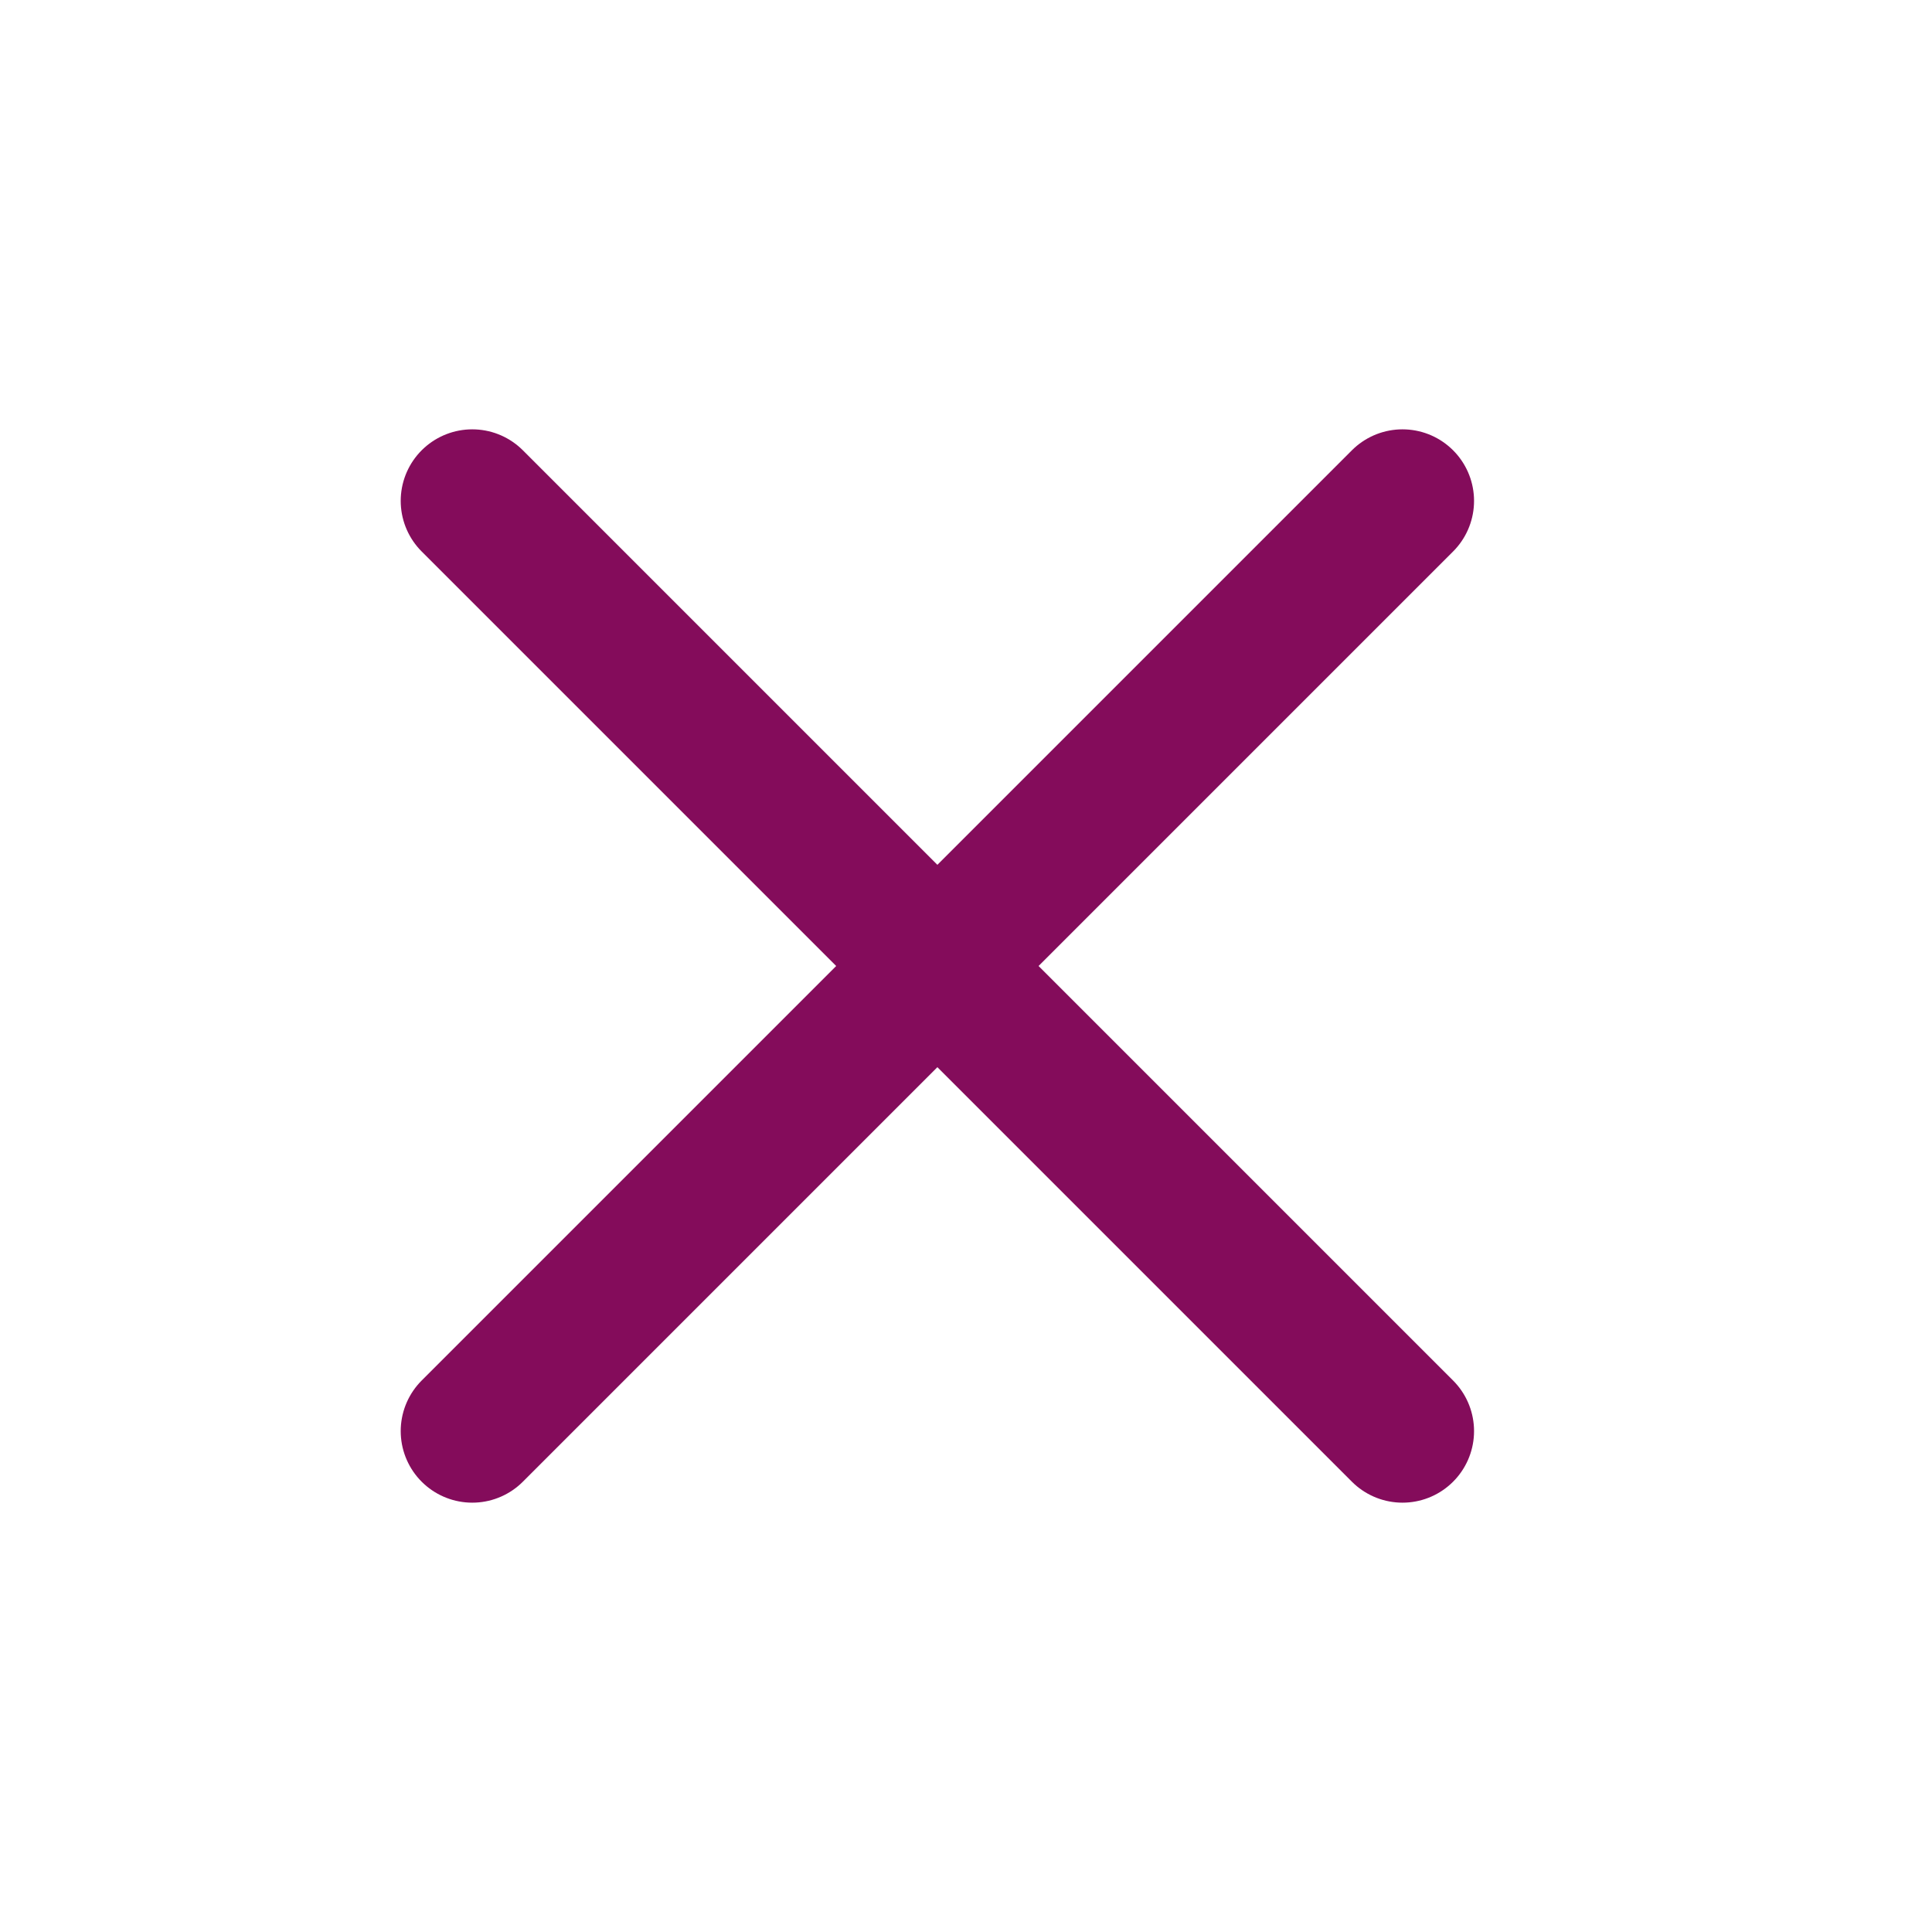
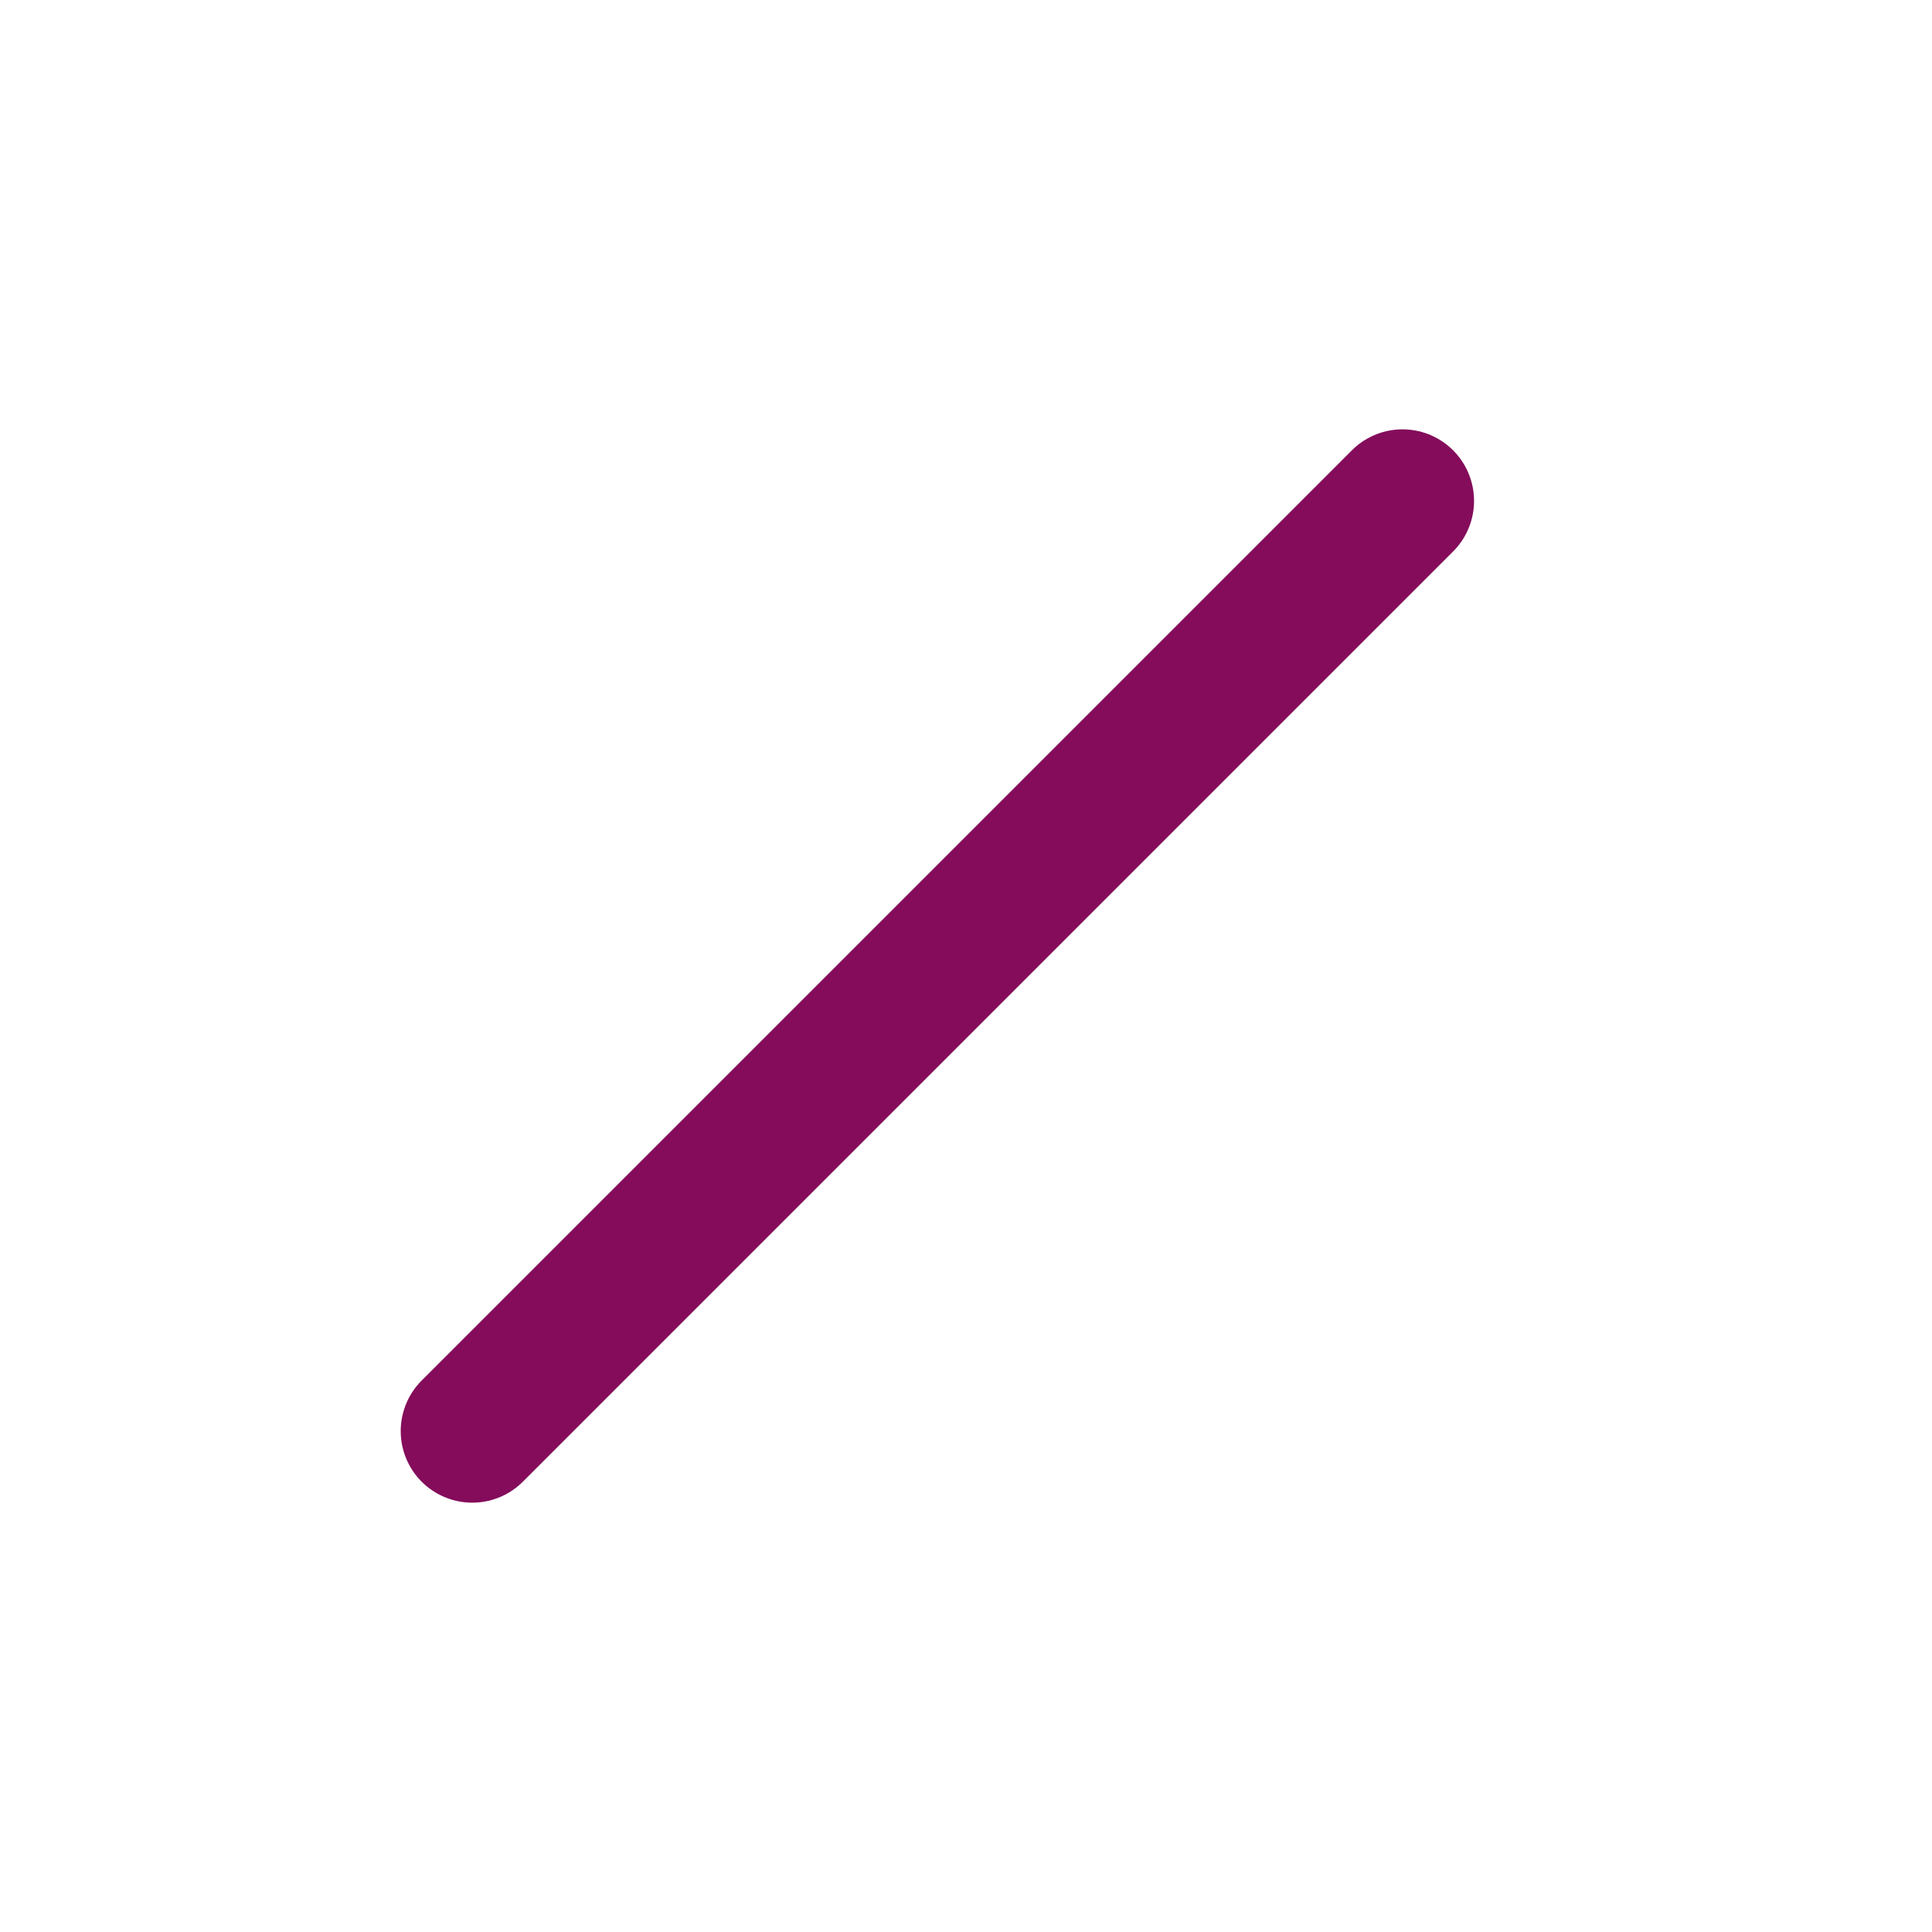
<svg xmlns="http://www.w3.org/2000/svg" width="27" height="27" viewBox="0 0 27 27" fill="none">
  <g id="Icon/x">
-     <path id="Icon" d="M6.6 20L19.6 7M6.6 7L19.6 20" stroke="#840C5B" stroke-width="2" stroke-linecap="round" stroke-linejoin="round" />
+     <path id="Icon" d="M6.6 20L19.6 7M6.6 7" stroke="#840C5B" stroke-width="2" stroke-linecap="round" stroke-linejoin="round" />
  </g>
</svg>